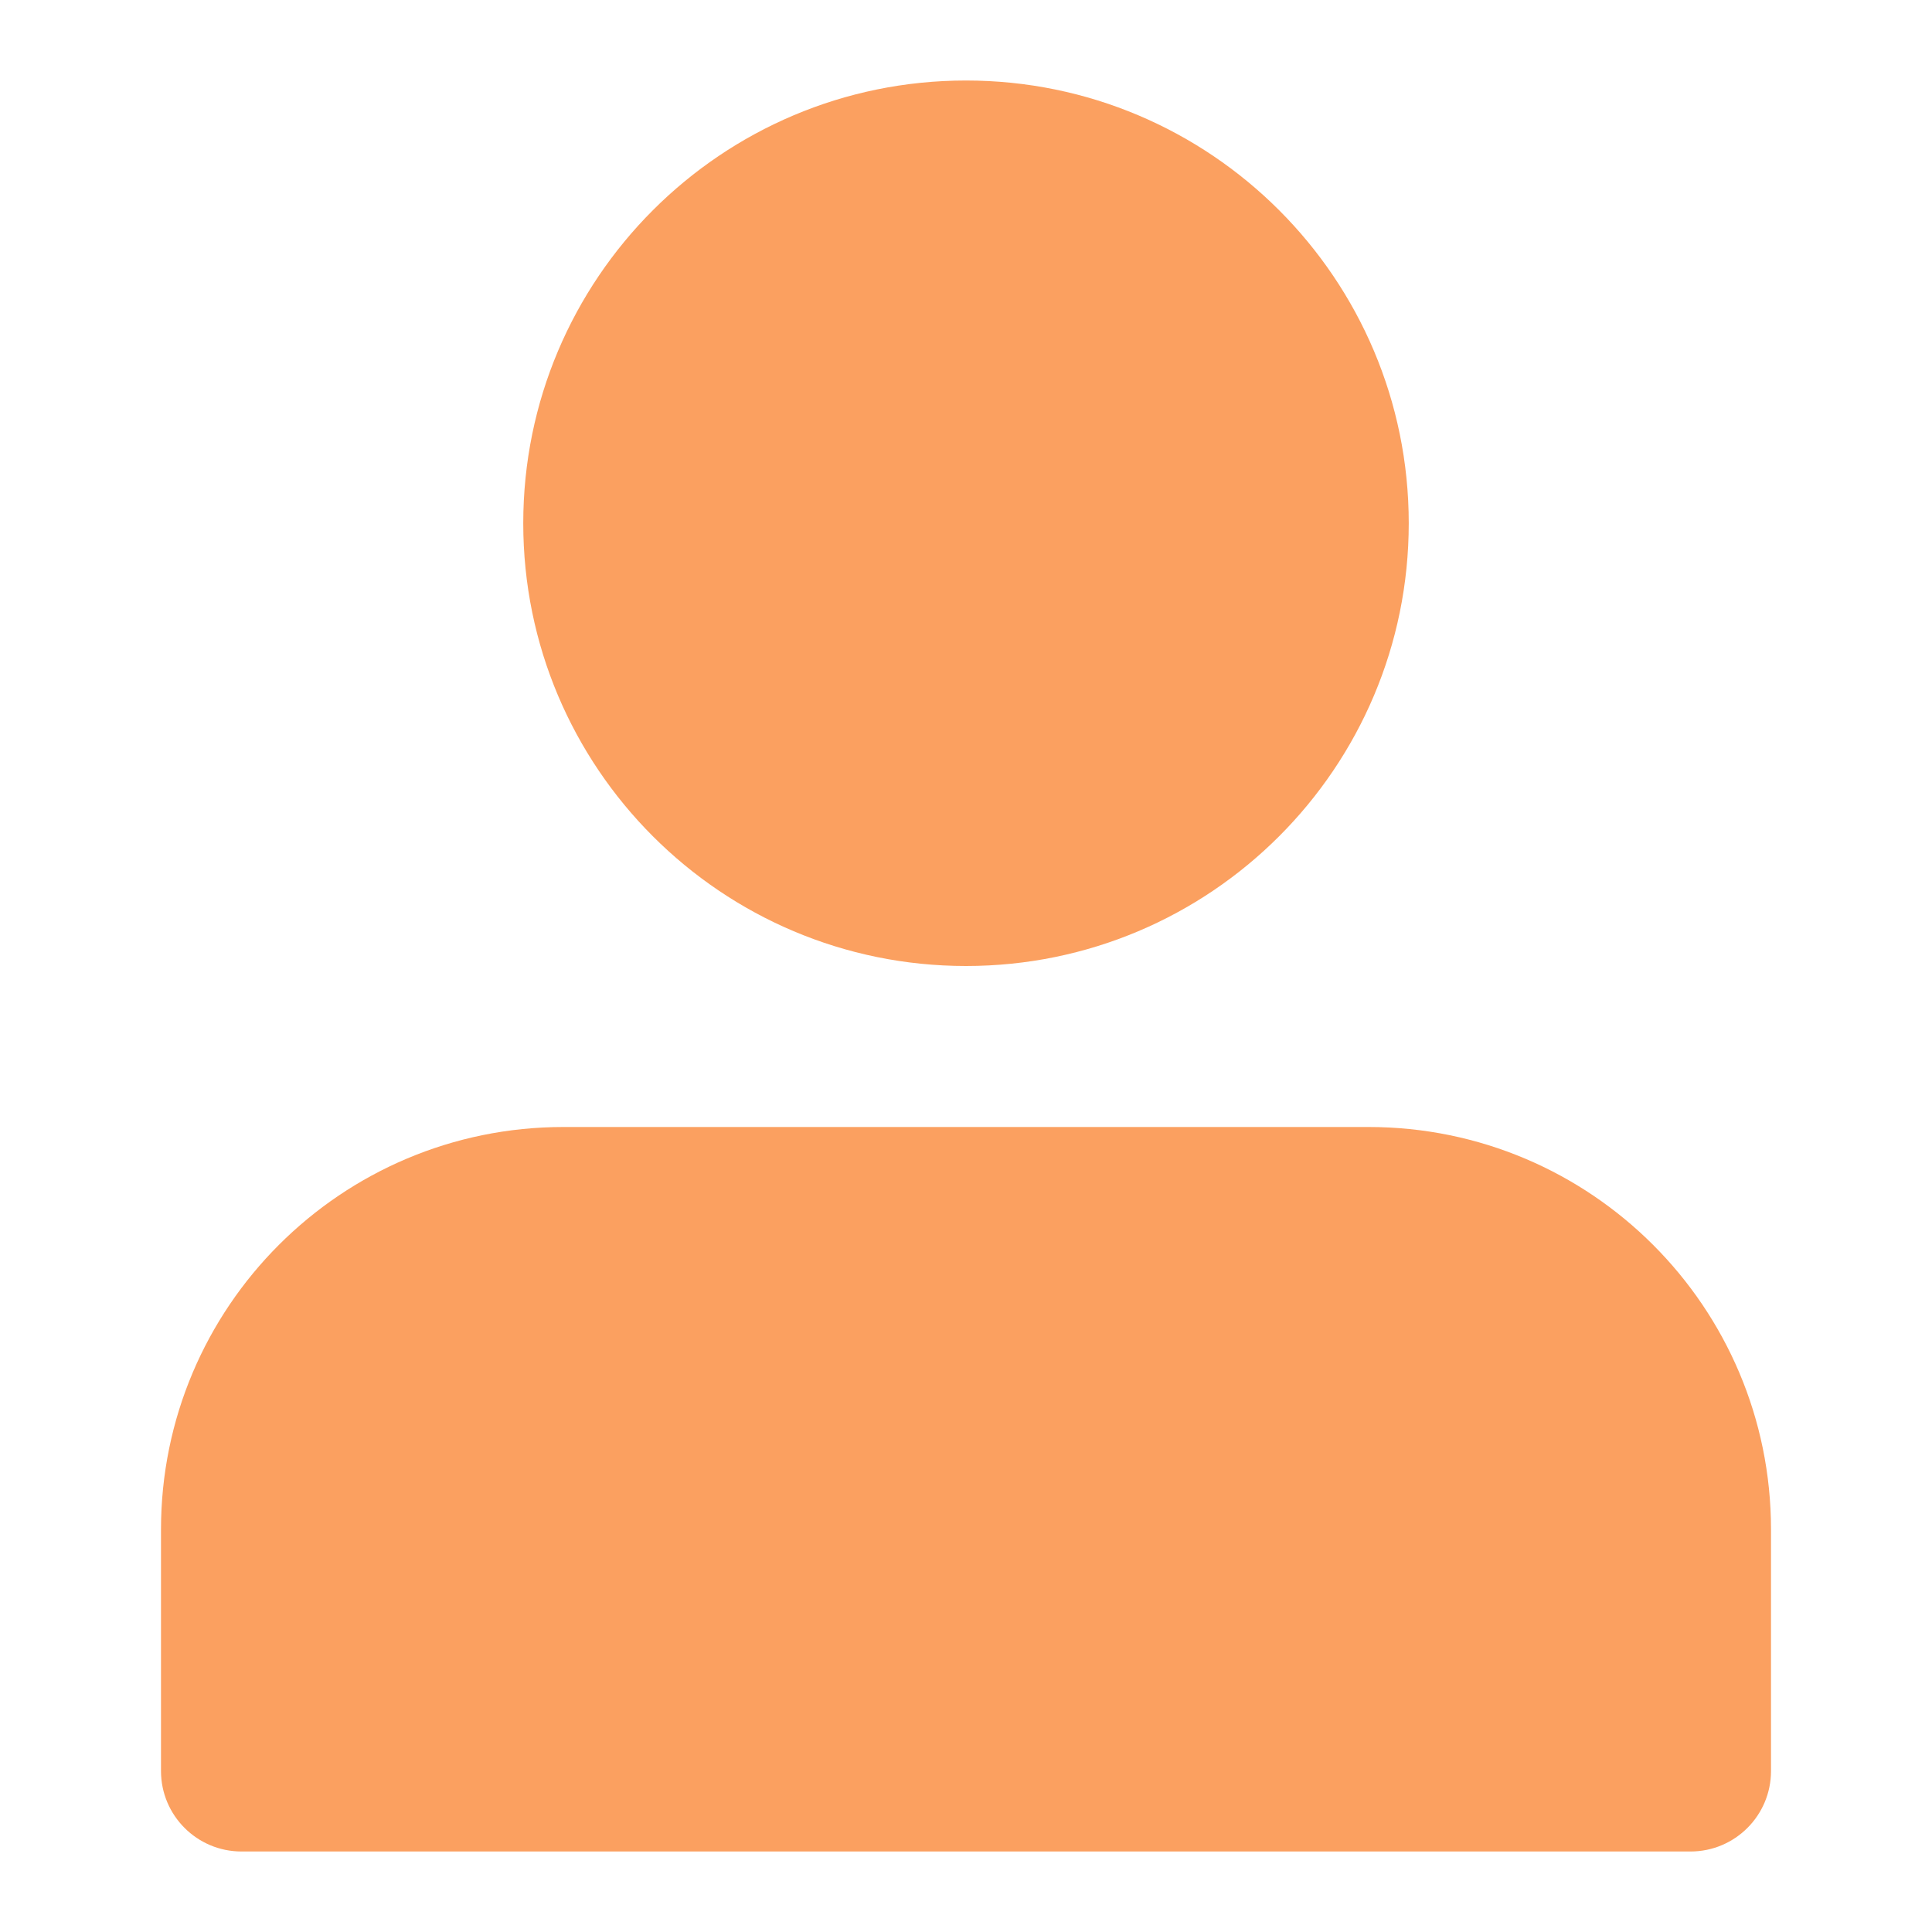
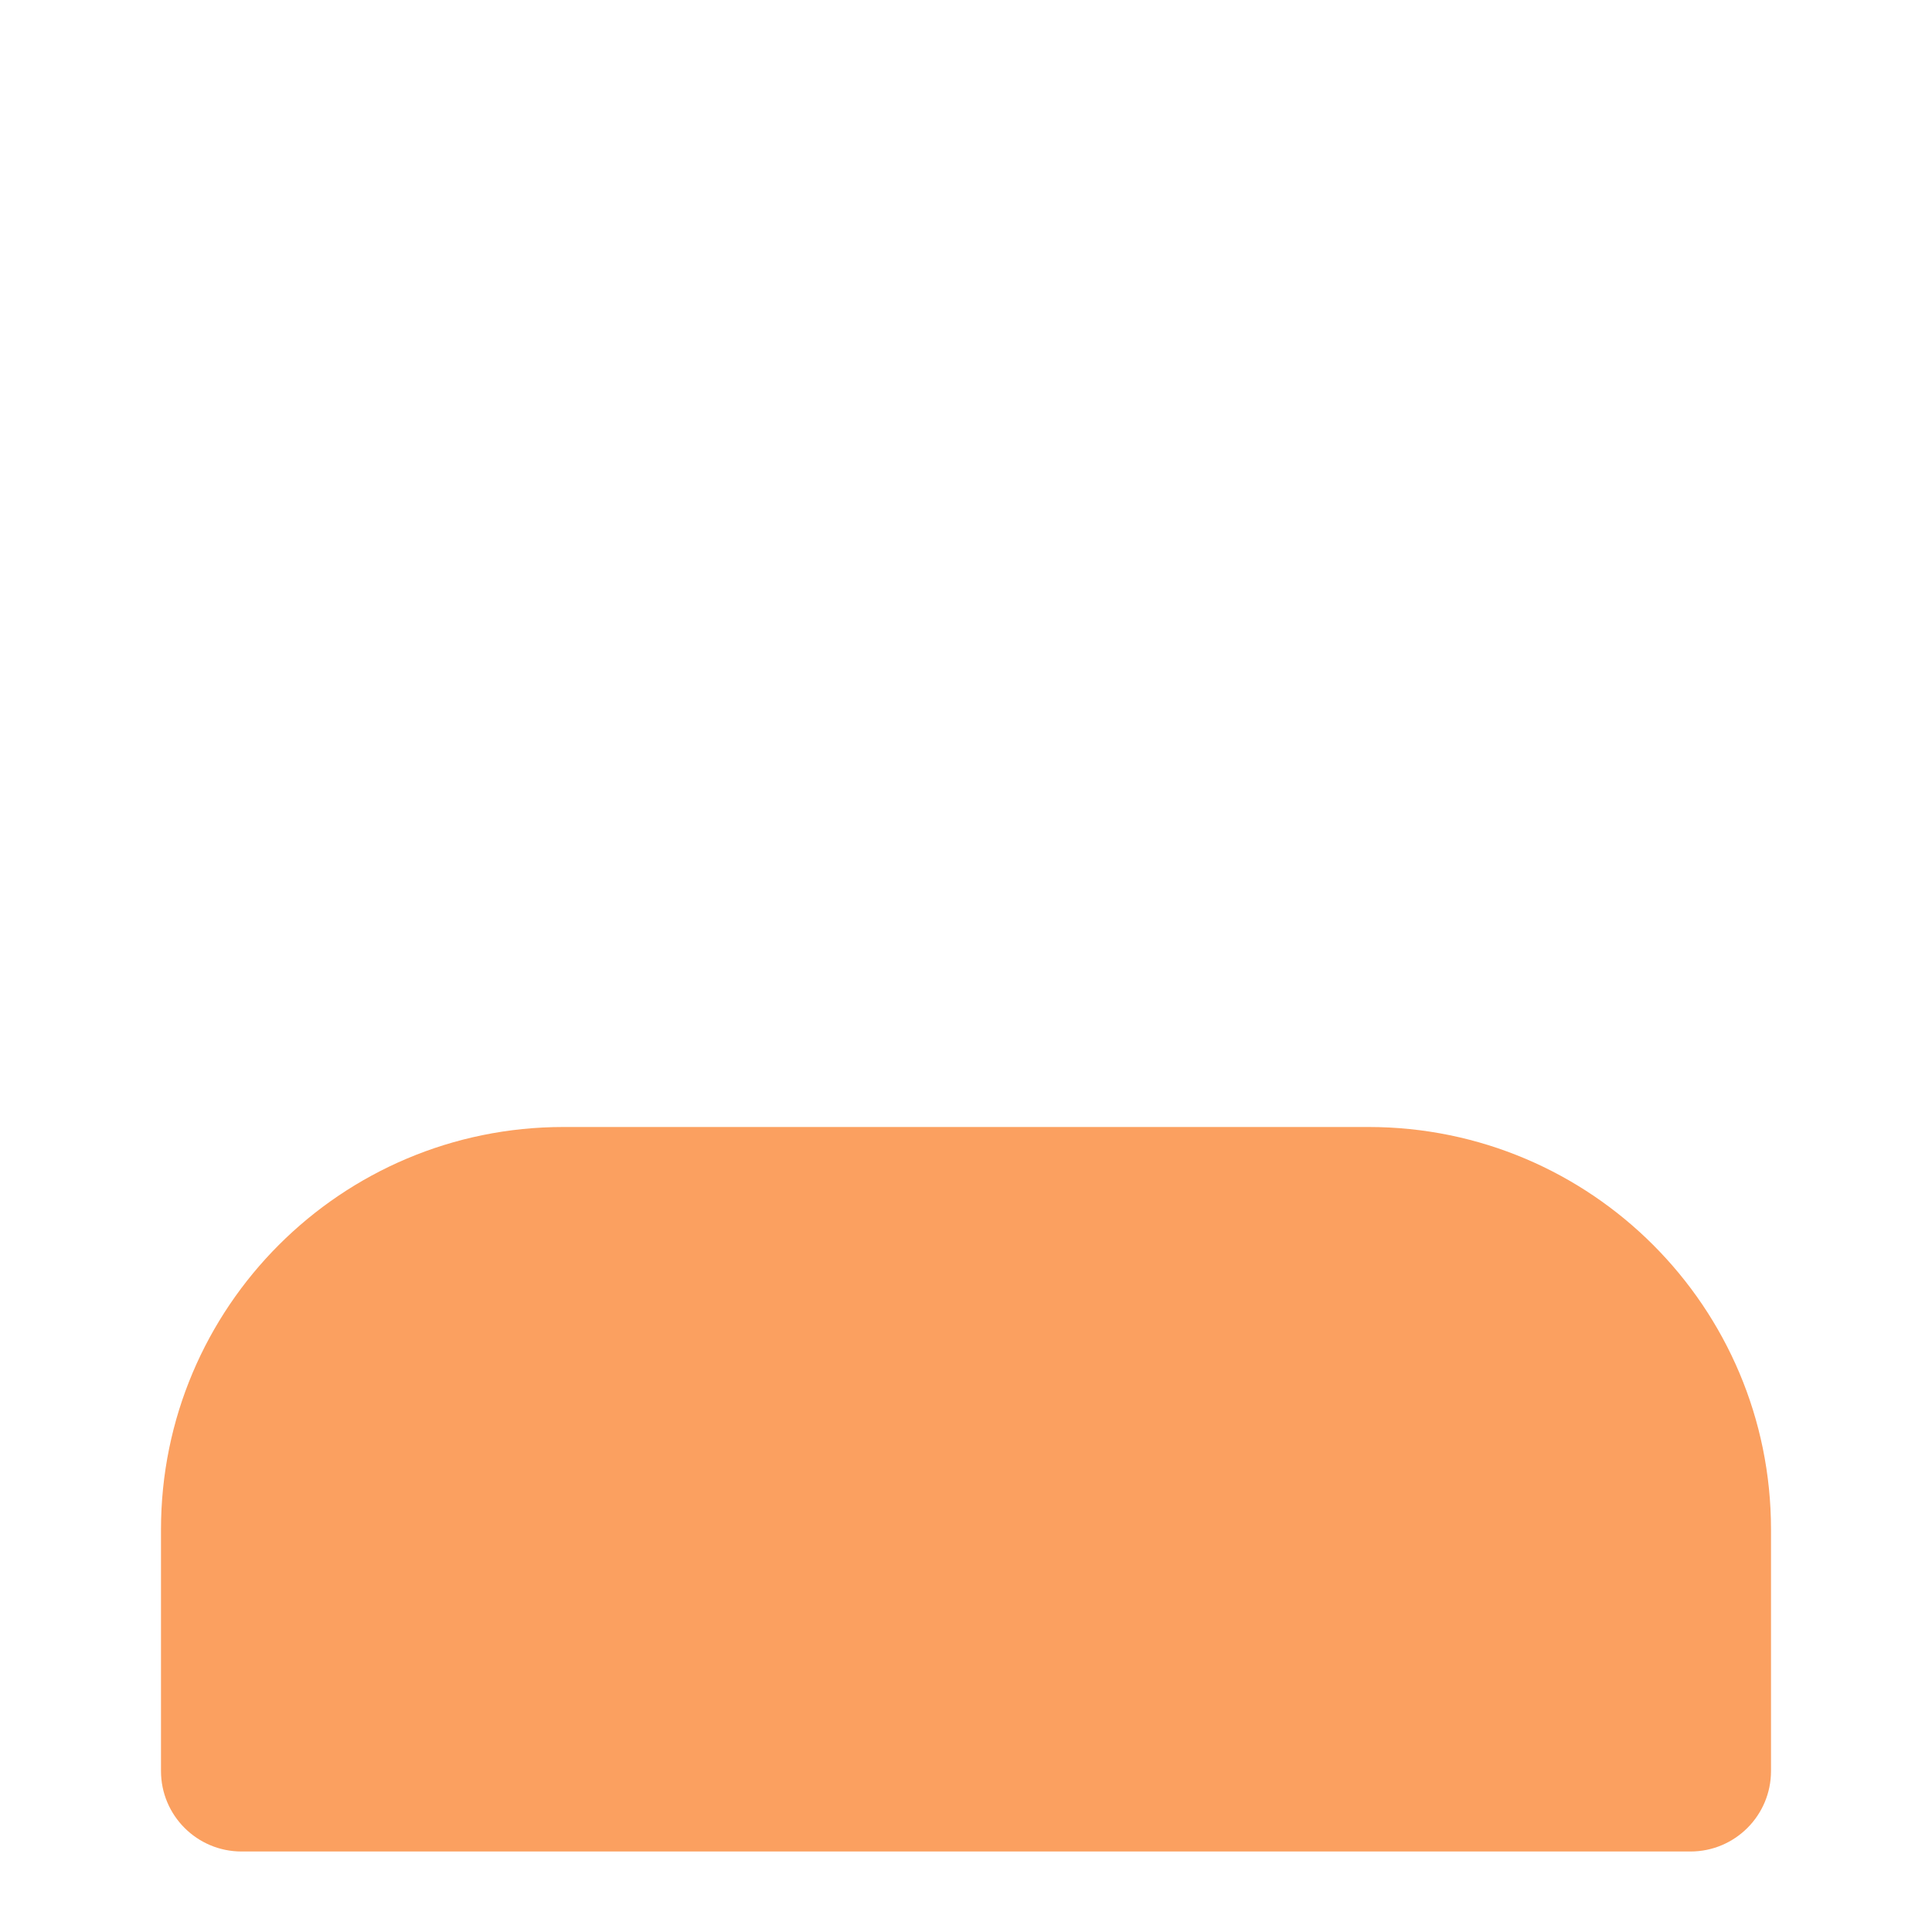
<svg xmlns="http://www.w3.org/2000/svg" width="79" height="79" viewBox="0 0 79 79" fill="none">
-   <path d="M39.5 3.292C29.501 3.292 21.396 11.397 21.396 21.396C21.396 31.395 29.501 39.5 39.5 39.5C49.499 39.5 57.604 31.395 57.604 21.396C57.604 11.397 49.499 3.292 39.5 3.292Z" fill="#FBA060" />
-   <path d="M23.042 46.083C13.952 46.083 6.583 53.452 6.583 62.542V72.417C6.583 74.235 8.057 75.708 9.875 75.708H69.125C70.943 75.708 72.417 74.235 72.417 72.417V62.542C72.417 53.452 65.048 46.083 55.958 46.083H23.042Z" fill="#FBA060" />
+   <path d="M23.042 46.083C13.952 46.083 6.583 53.452 6.583 62.542V72.417C6.583 74.235 8.057 75.708 9.875 75.708H69.125C70.943 75.708 72.417 74.235 72.417 72.417V62.542C72.417 53.452 65.048 46.083 55.958 46.083H23.042" fill="#FBA060" />
</svg>